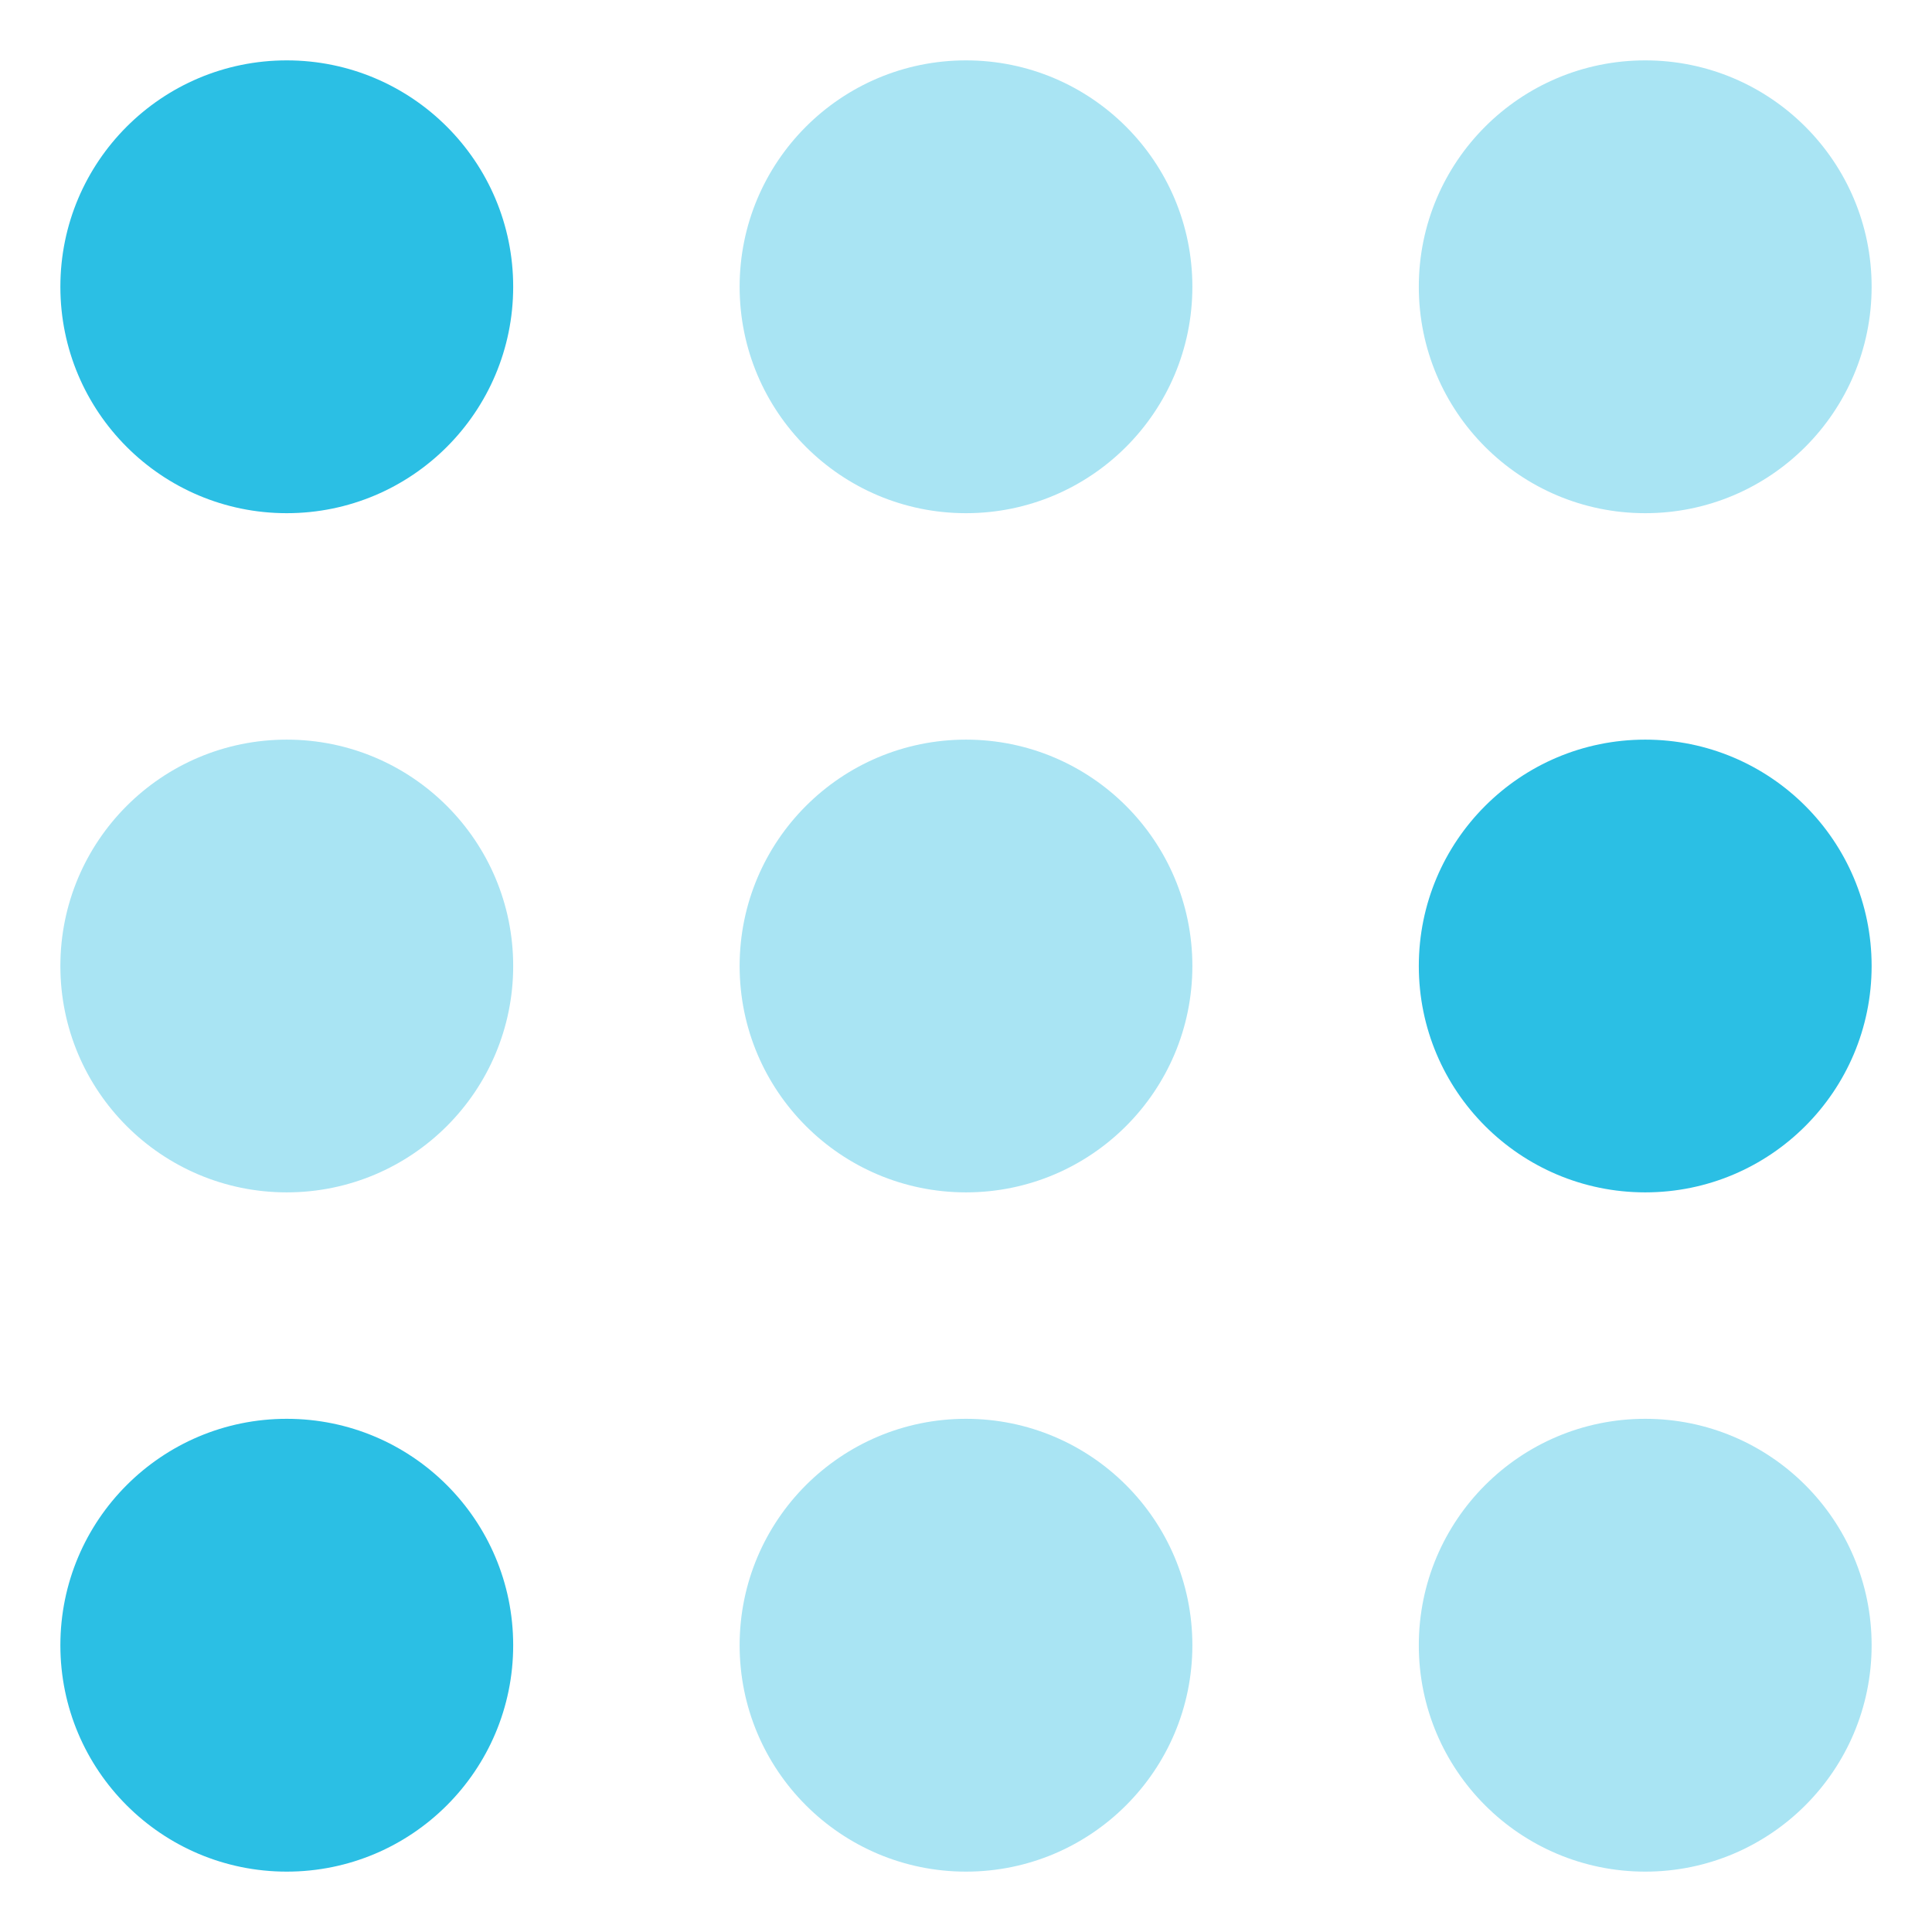
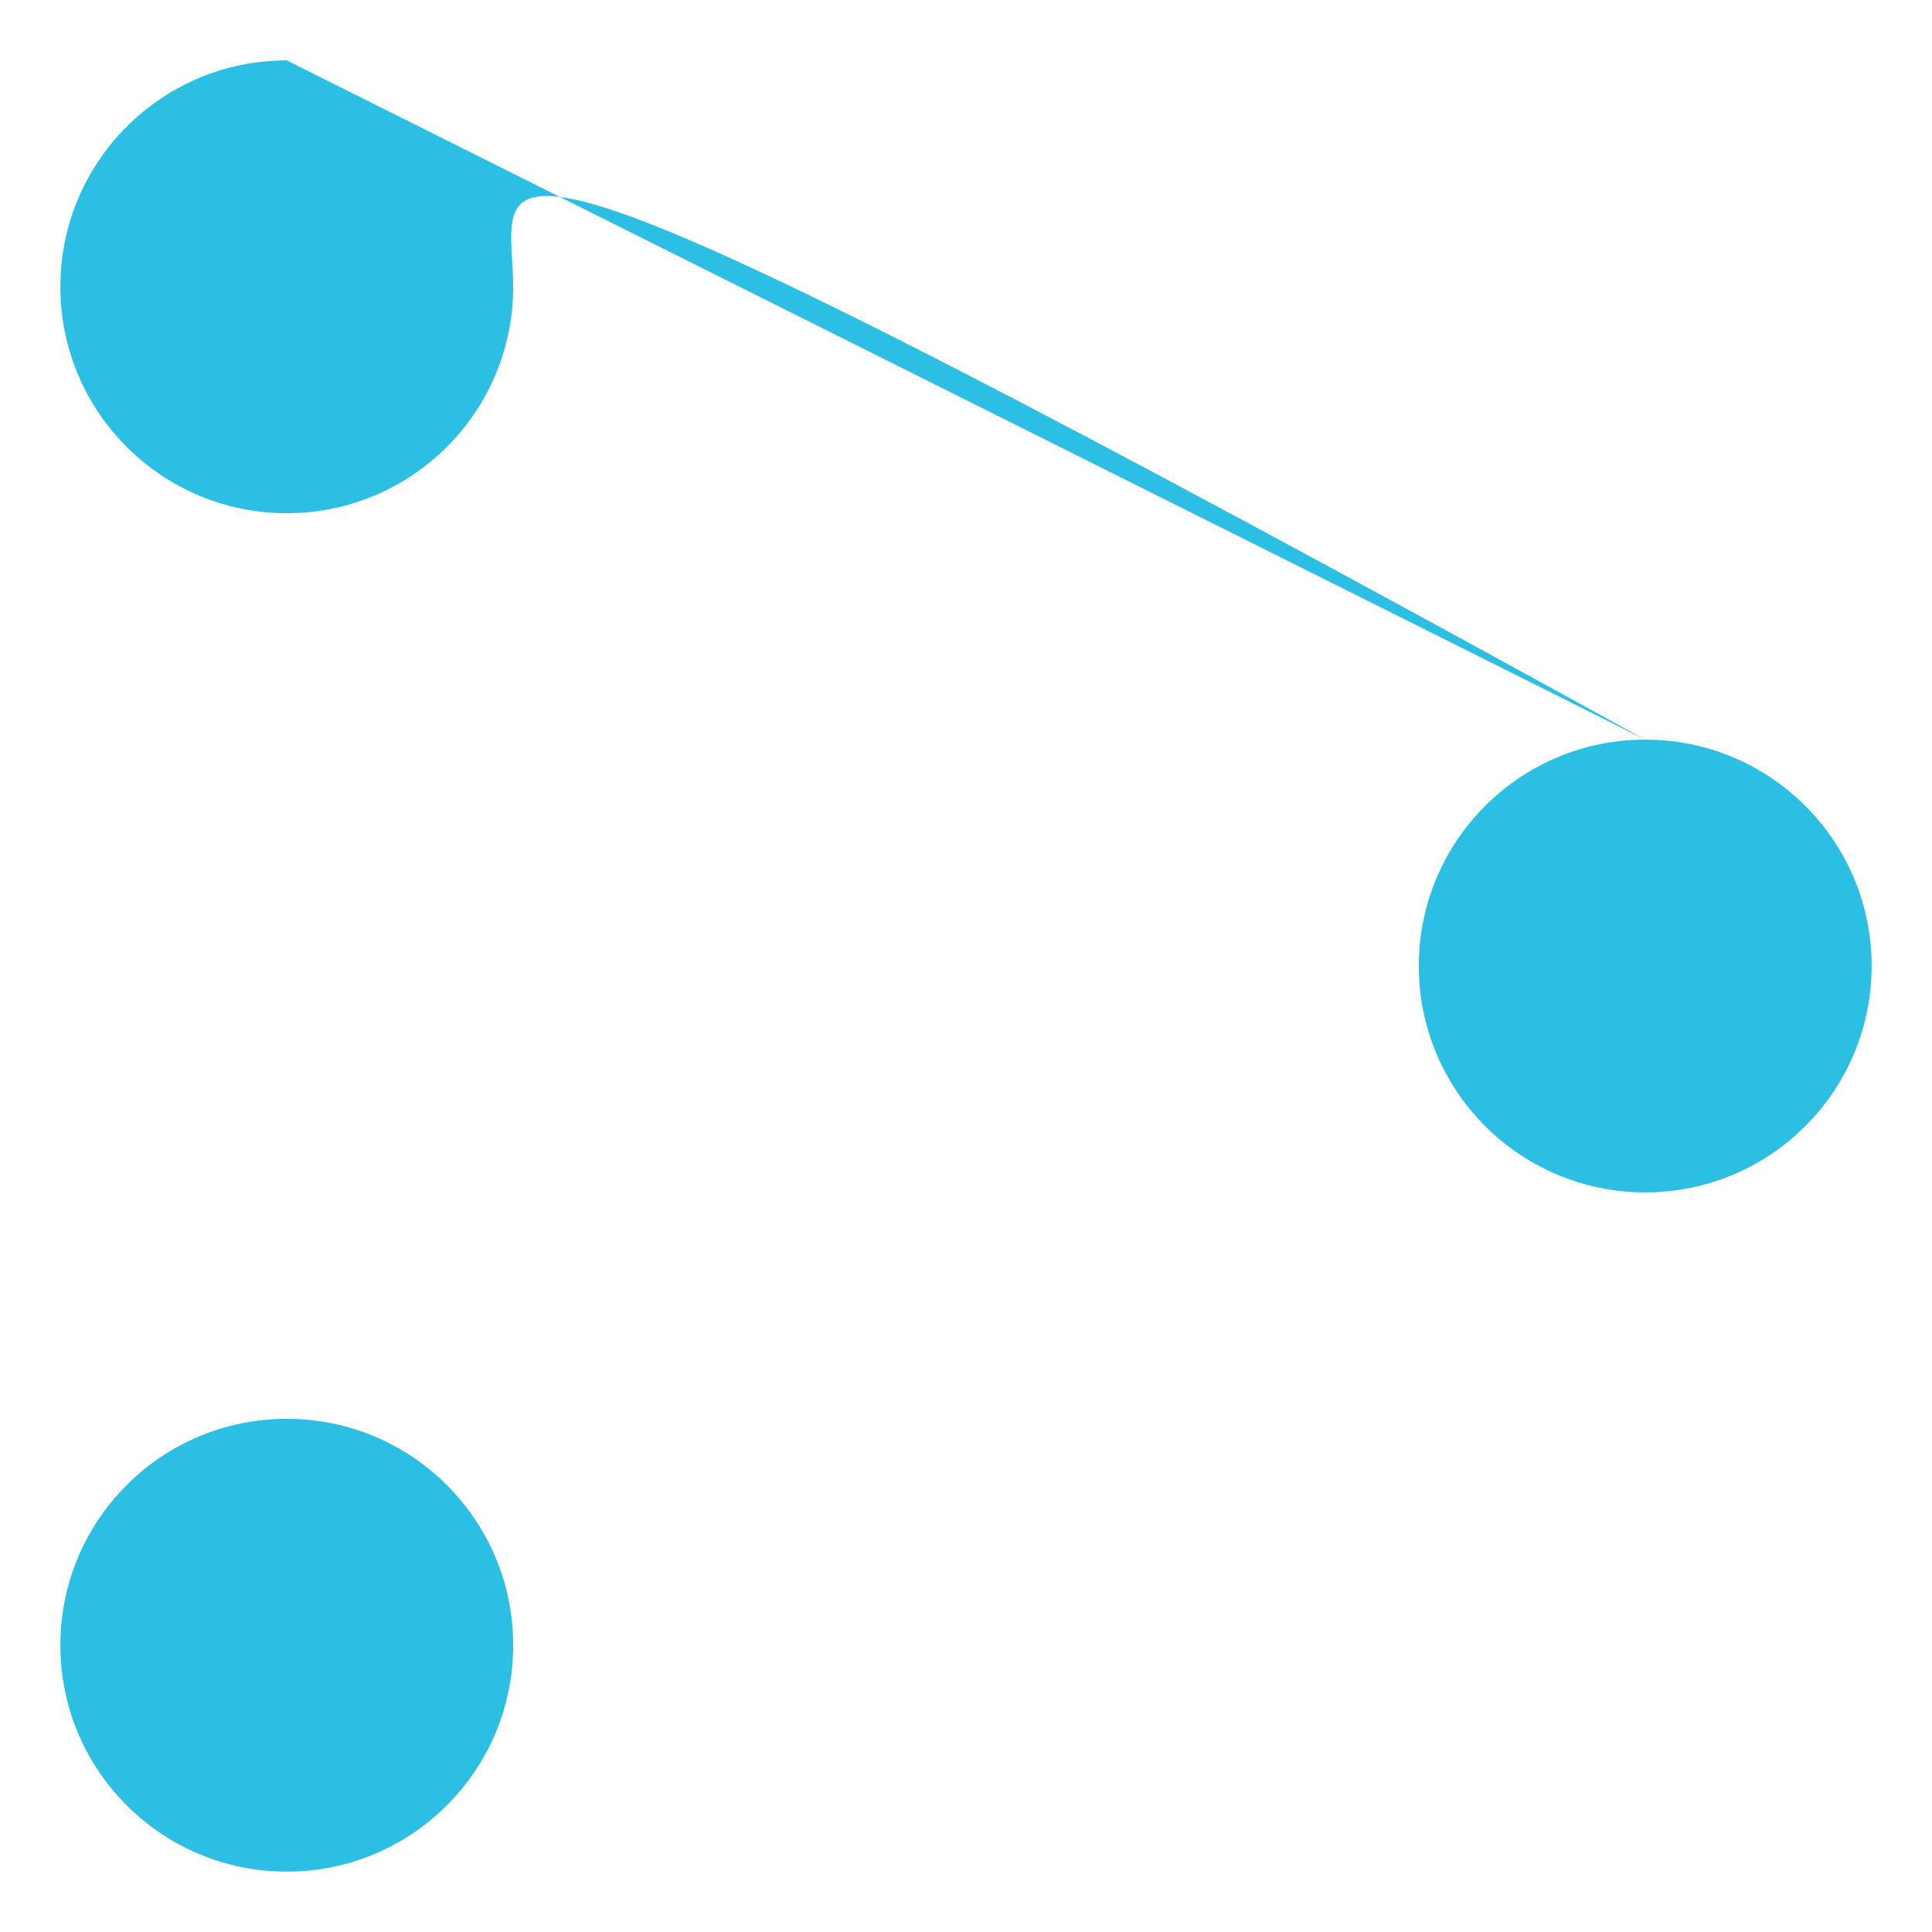
<svg xmlns="http://www.w3.org/2000/svg" width="24px" height="24px" viewBox="0 0 24 24" version="1.1">
  <title>icon_ivr_Blue</title>
  <g id="//-Navs/Footers-(v.-Feb-2021)" stroke="none" stroke-width="1" fill="none" fill-rule="evenodd">
    <g id="Navbar-w/Megamenu/Capabilities" transform="translate(-351, -395)">
      <g id="Megamenu/Products" transform="translate(289, 136)">
        <g id="icon_ivr_Blue" transform="translate(56, 253)">
-           <path d="M18,23.625 C19.553,23.625 20.812,24.884 20.812,26.438 C20.812,27.991 19.553,29.25 18,29.25 C16.447,29.25 15.188,27.991 15.188,26.438 C15.188,24.884 16.447,23.625 18,23.625 Z M26.438,23.625 C27.991,23.625 29.25,24.884 29.25,26.438 C29.25,27.991 27.991,29.25 26.438,29.25 C24.884,29.25 23.625,27.991 23.625,26.438 C23.625,24.884 24.884,23.625 26.438,23.625 Z M9.562,15.188 C11.116,15.188 12.375,16.447 12.375,18 C12.375,19.553 11.116,20.812 9.562,20.812 C8.009,20.812 6.75,19.553 6.75,18 C6.75,16.447 8.009,15.188 9.562,15.188 Z M18,15.188 C19.553,15.188 20.812,16.447 20.812,18 C20.812,19.553 19.553,20.812 18,20.812 C16.447,20.812 15.188,19.553 15.188,18 C15.188,16.447 16.447,15.188 18,15.188 Z M18,6.75 C19.553,6.75 20.812,8.009 20.812,9.562 C20.812,11.116 19.553,12.375 18,12.375 C16.447,12.375 15.188,11.116 15.188,9.562 C15.188,8.009 16.447,6.75 18,6.75 Z M26.438,6.75 C27.991,6.75 29.25,8.009 29.25,9.562 C29.25,11.116 27.991,12.375 26.438,12.375 C24.884,12.375 23.625,11.116 23.625,9.562 C23.625,8.009 24.884,6.75 26.438,6.75 Z" id="Dialpad-Dots/Light" fill="#A9E4F3" />
-           <path d="M9.562,23.625 C11.116,23.625 12.375,24.884 12.375,26.438 C12.375,27.991 11.116,29.25 9.562,29.25 C8.009,29.25 6.75,27.991 6.75,26.438 C6.75,24.884 8.009,23.625 9.562,23.625 Z M26.438,15.188 C27.991,15.188 29.25,16.447 29.25,18 C29.25,19.553 27.991,20.812 26.438,20.812 C24.884,20.812 23.625,19.553 23.625,18 C23.625,16.447 24.884,15.188 26.438,15.188 Z M9.562,6.75 C11.116,6.75 12.375,8.009 12.375,9.562 C12.375,11.116 11.116,12.375 9.562,12.375 C8.009,12.375 6.75,11.116 6.75,9.562 C6.75,8.009 8.009,6.75 9.562,6.75 Z" id="Dialpad-Dots/Dark" fill="#2BBFE4" />
+           <path d="M9.562,23.625 C11.116,23.625 12.375,24.884 12.375,26.438 C12.375,27.991 11.116,29.25 9.562,29.25 C8.009,29.25 6.75,27.991 6.75,26.438 C6.75,24.884 8.009,23.625 9.562,23.625 Z M26.438,15.188 C27.991,15.188 29.25,16.447 29.25,18 C29.25,19.553 27.991,20.812 26.438,20.812 C24.884,20.812 23.625,19.553 23.625,18 C23.625,16.447 24.884,15.188 26.438,15.188 Z C11.116,6.75 12.375,8.009 12.375,9.562 C12.375,11.116 11.116,12.375 9.562,12.375 C8.009,12.375 6.75,11.116 6.75,9.562 C6.75,8.009 8.009,6.75 9.562,6.75 Z" id="Dialpad-Dots/Dark" fill="#2BBFE4" />
        </g>
      </g>
    </g>
  </g>
</svg>